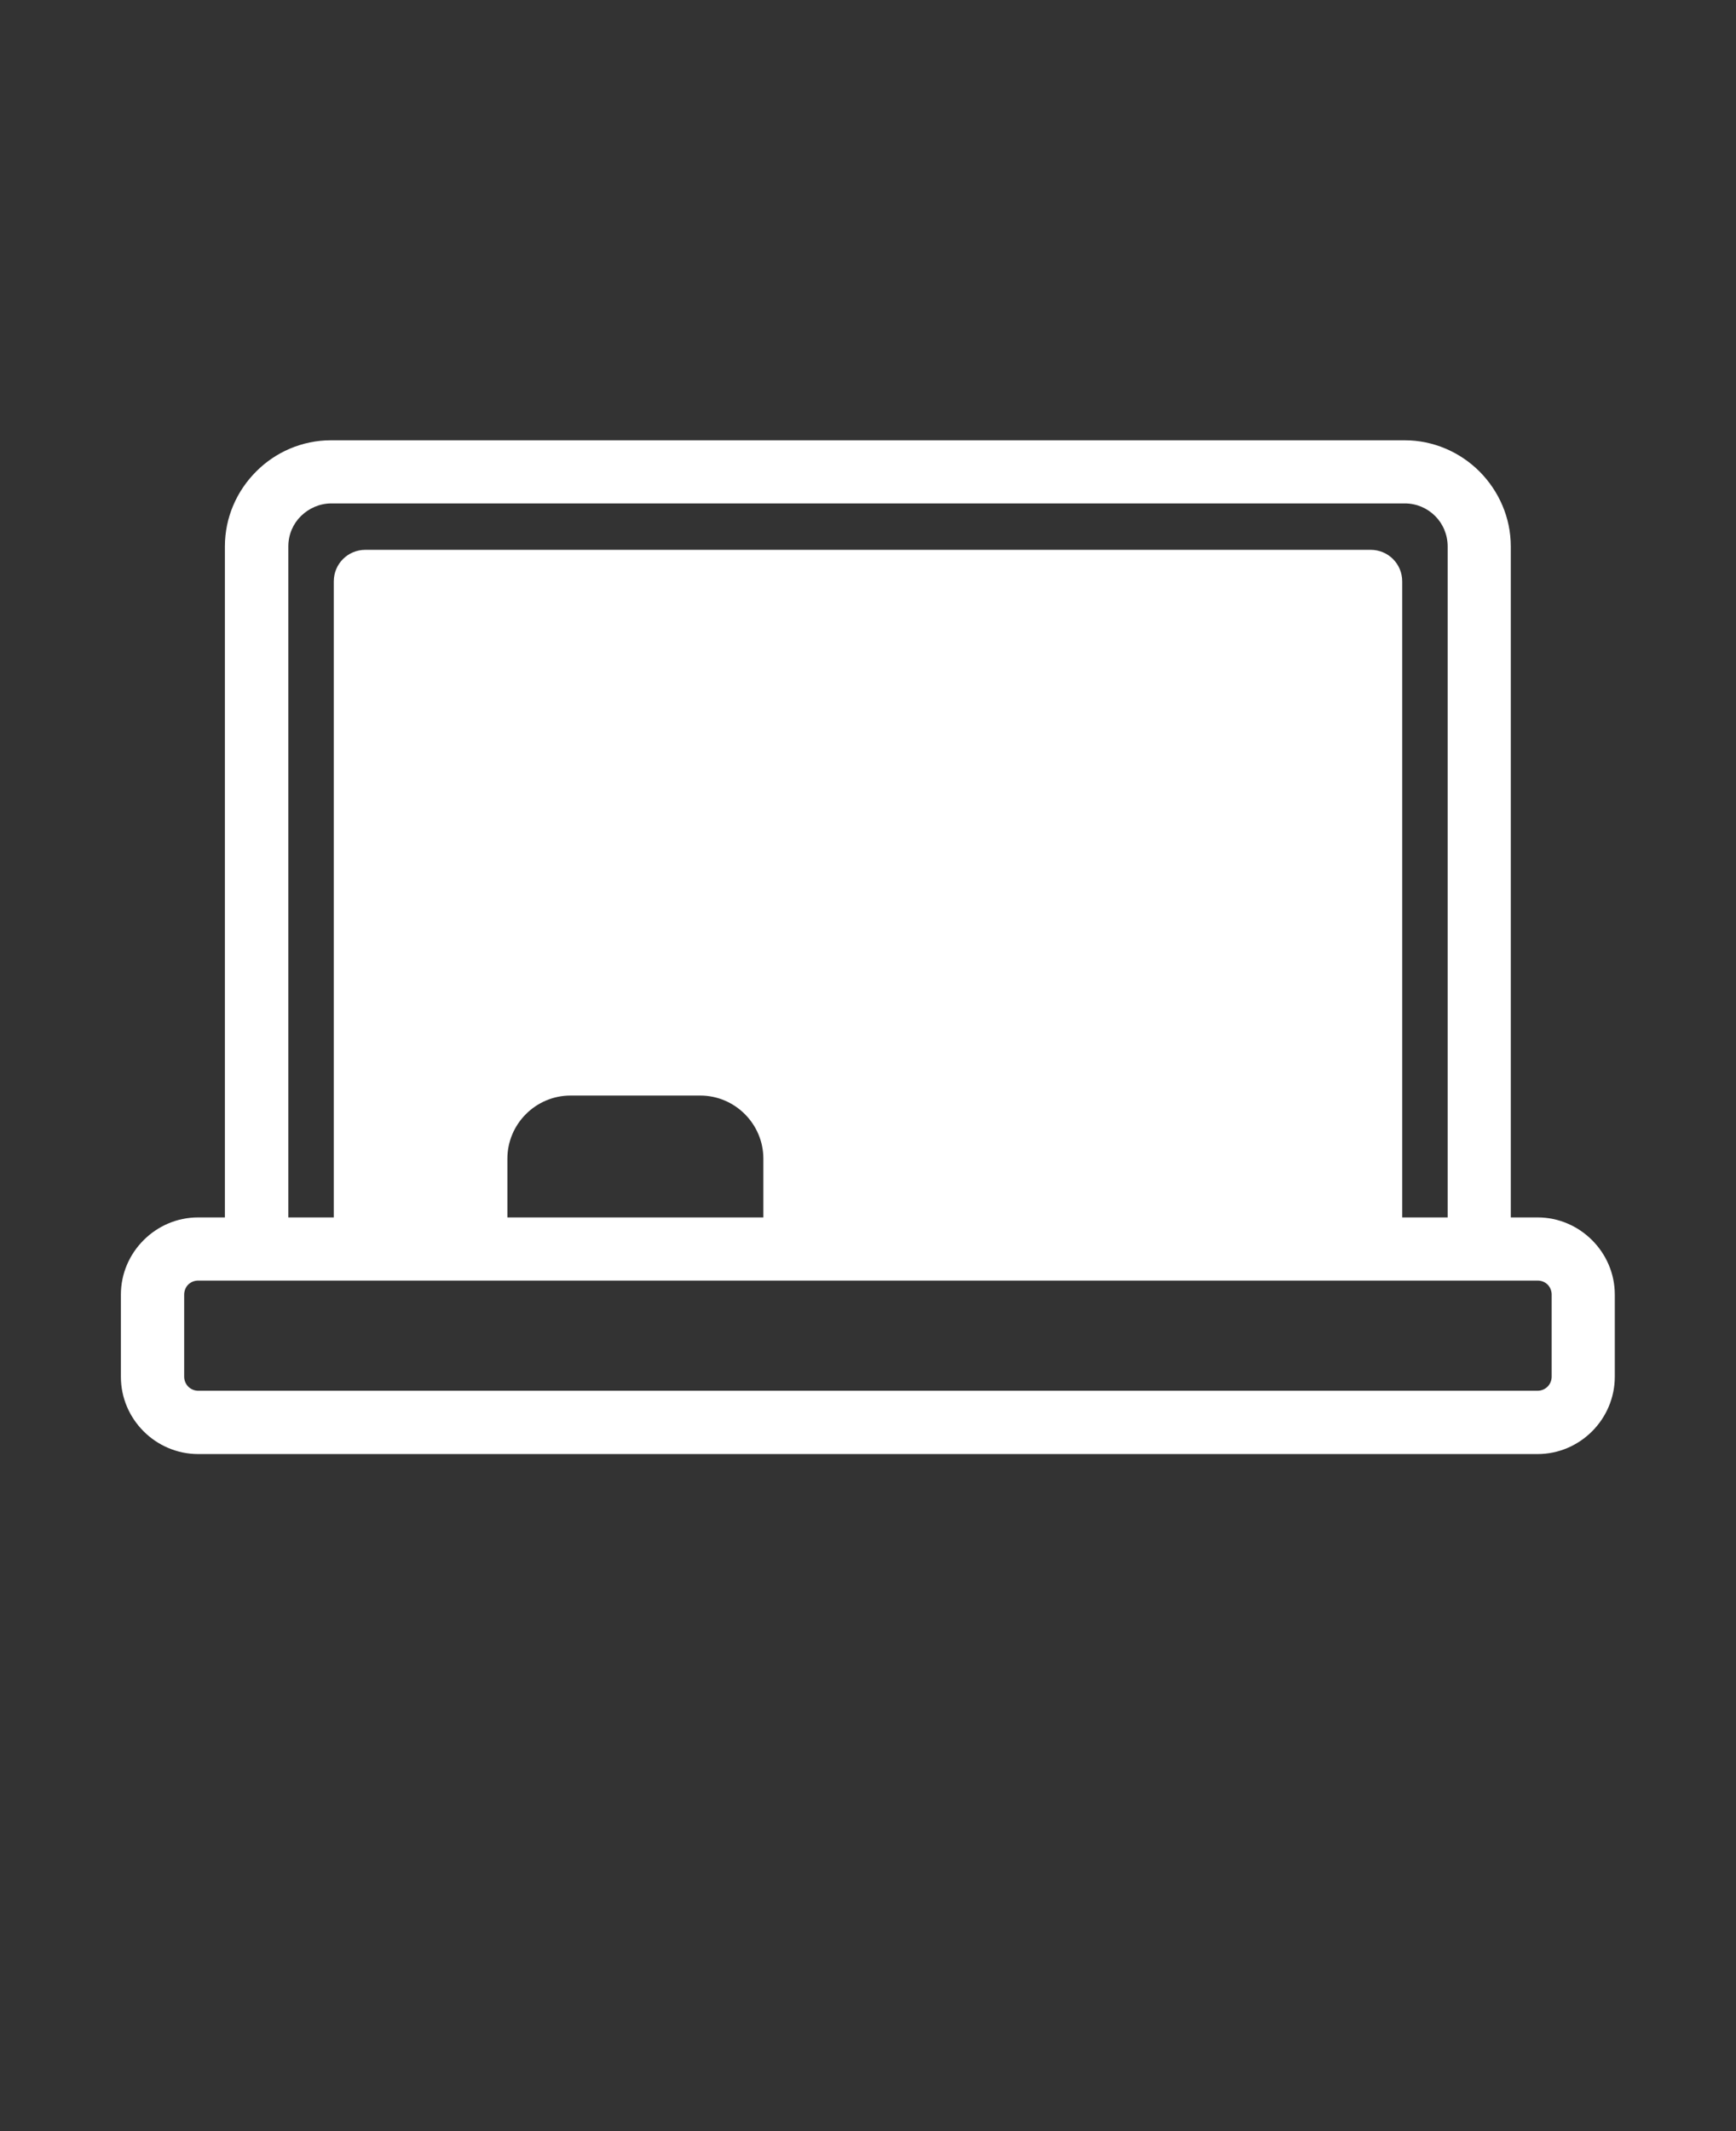
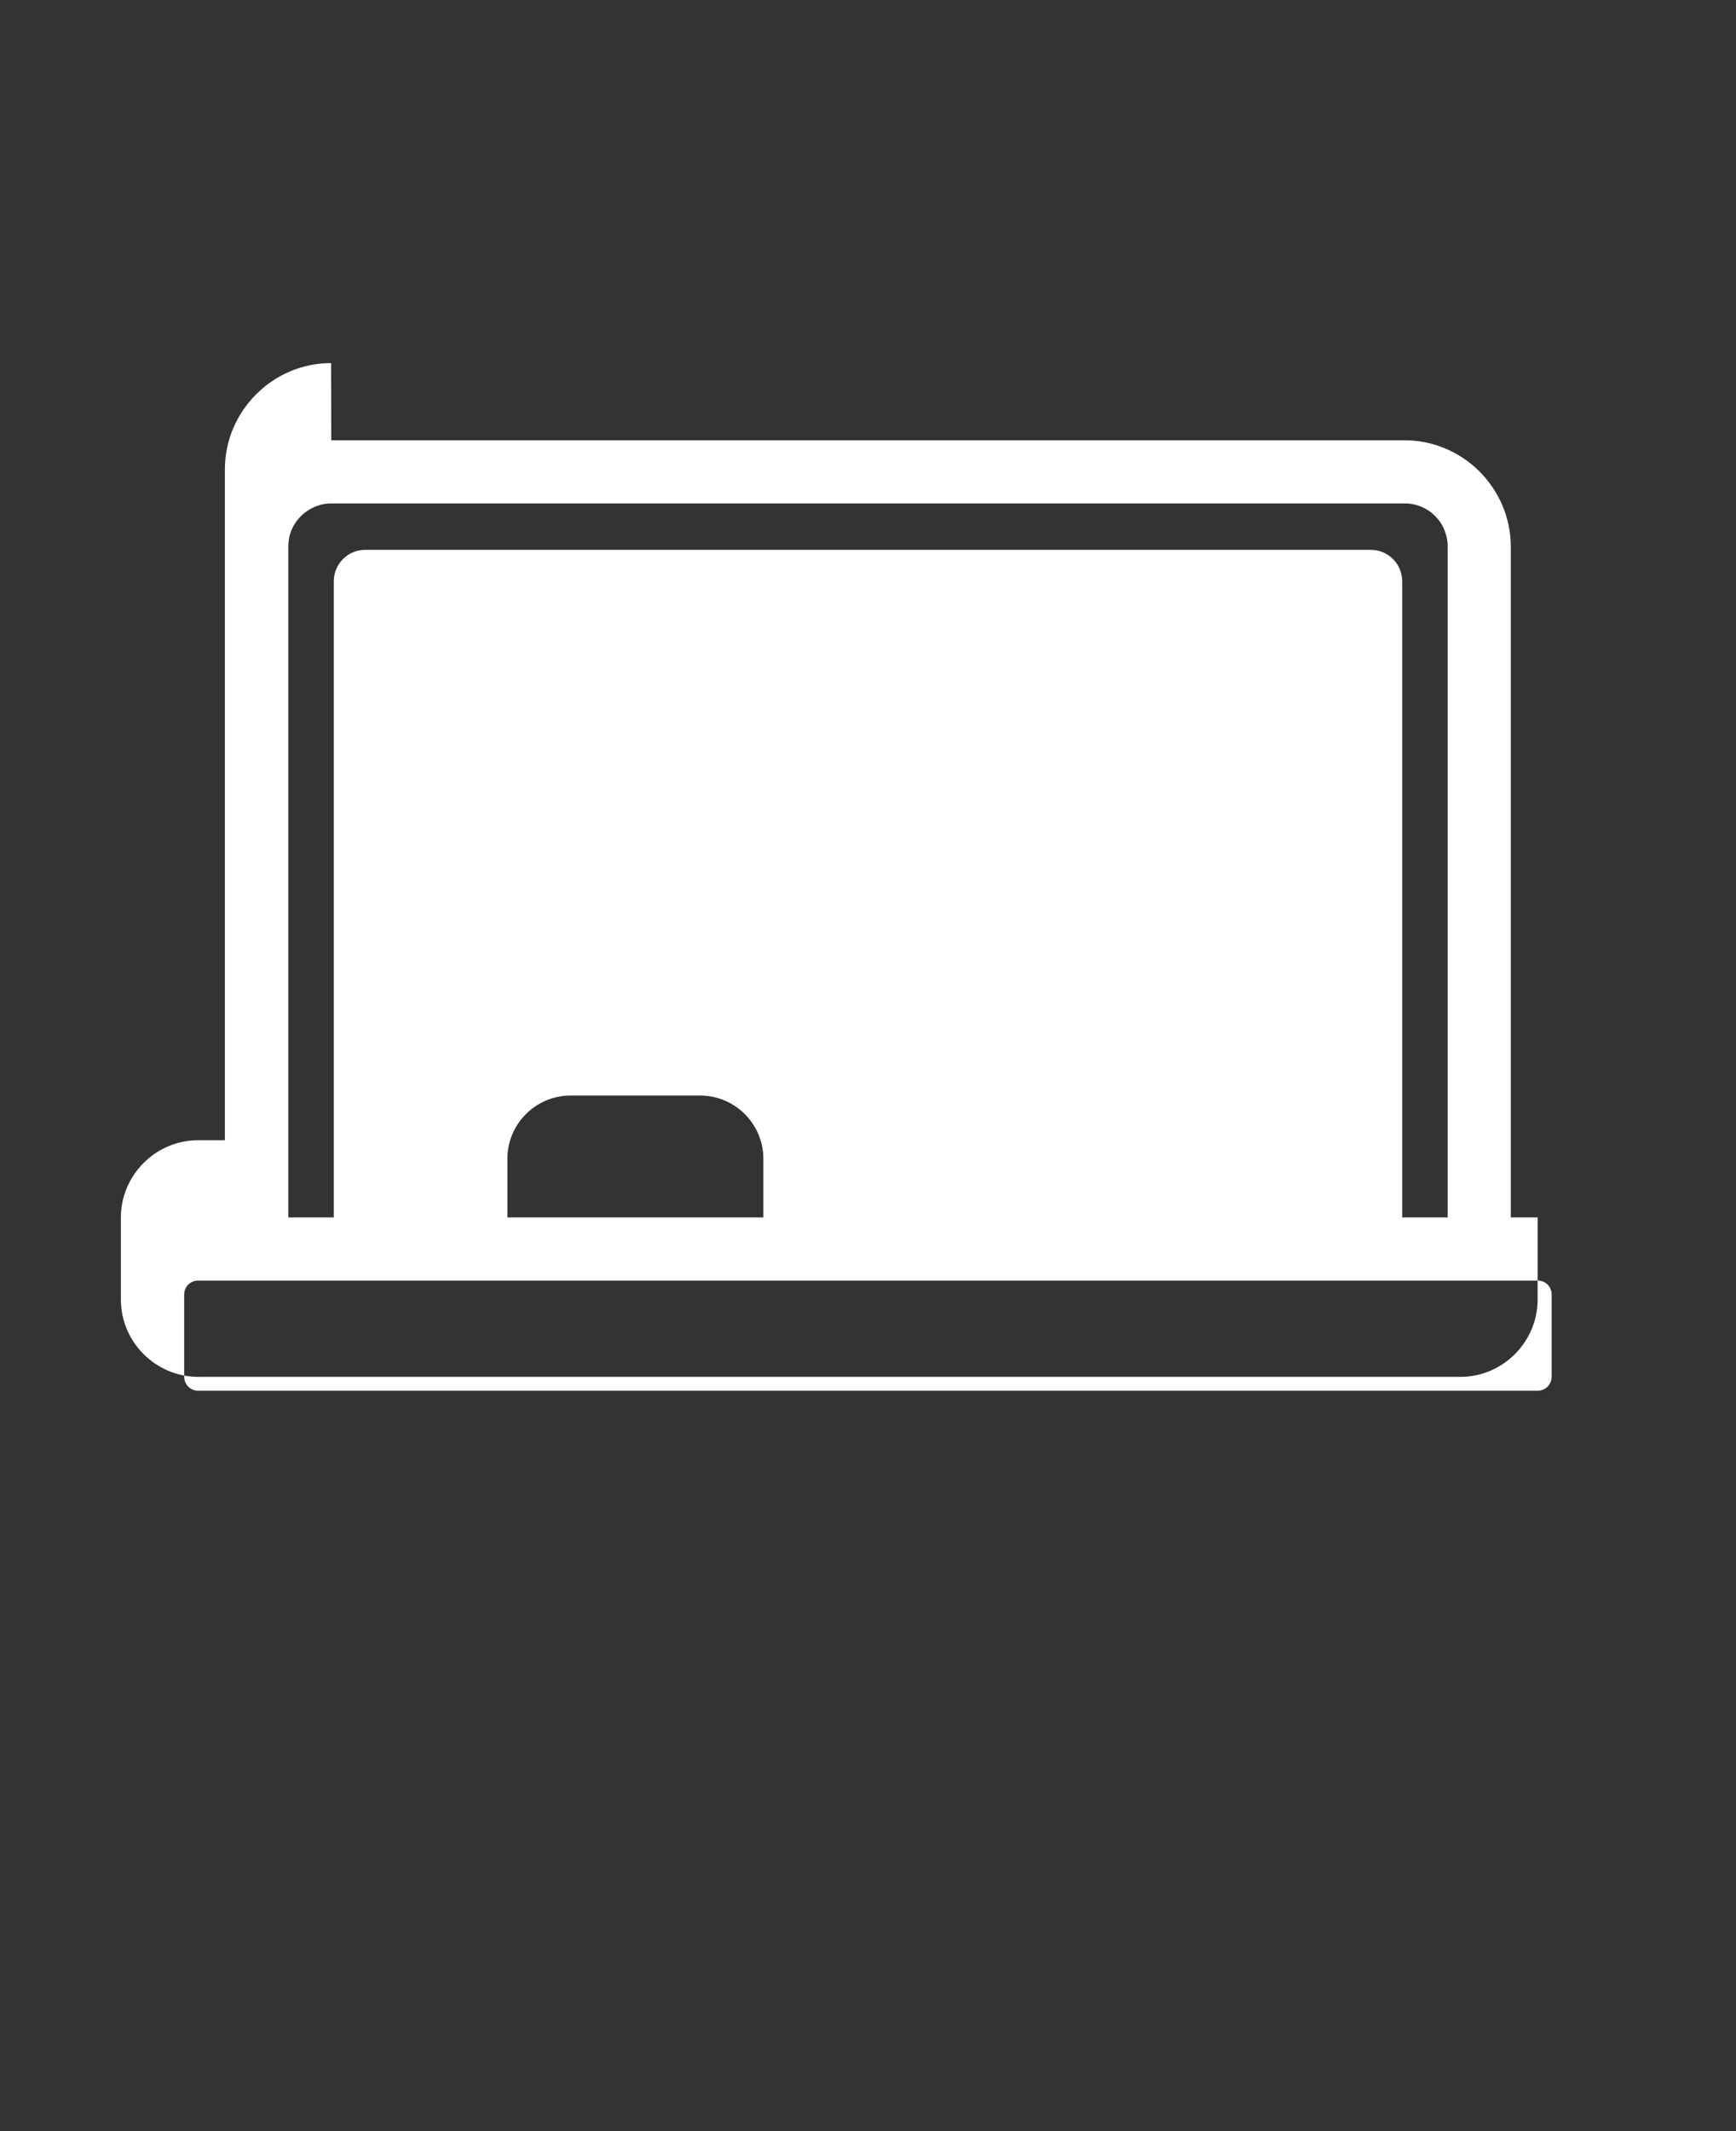
<svg xmlns="http://www.w3.org/2000/svg" id="Layer_1" version="1.1" viewBox="0 0 110 135">
  <rect x="0" y="0" width="110" height="135" fill="#333333" stroke="none" />
  <defs>
    <style>
      .st0 {
        fill: #fff;
      }
    </style>
  </defs>
-   <path class="st0" d="M20.99,27.89h68.01c1.84,0,3.53.76,4.75,1.98,1.22,1.23,1.98,2.91,1.98,4.75v42.5h1.7c1.34,0,2.56.55,3.45,1.44.89.89,1.44,2.11,1.44,3.45v5.2c0,1.34-.55,2.57-1.44,3.46-.89.89-2.11,1.44-3.46,1.44H12.56c-1.34,0-2.57-.55-3.46-1.44-.89-.89-1.44-2.11-1.44-3.46v-5.2c0-1.34.55-2.56,1.44-3.45.89-.89,2.11-1.44,3.45-1.44h1.7v-42.5c0-1.85.76-3.53,1.98-4.75,1.21-1.22,2.9-1.98,4.75-1.98h0ZM48.37,77.12v-3.72c0-2.2-1.8-4-4-4h-8.22c-2.2,0-4,1.8-4,4v3.72h16.22ZM93.73,81.12H12.56c-.25,0-.47.1-.63.25-.16.16-.26.39-.26.64v5.2c0,.24.1.47.26.63s.39.26.63.26h84.87c.24,0,.47-.1.63-.26s.26-.39.26-.63v-5.2c0-.25-.1-.47-.25-.63-.16-.16-.39-.26-.64-.26h-3.7,0ZM23.14,34.83h63.71c1.11,0,2,.89,2,2v40.29h2.88v-42.5c0-.75-.3-1.44-.79-1.93-.5-.5-1.18-.8-1.93-.8H21c-.75,0-1.43.31-1.93.8-.5.49-.8,1.17-.8,1.93v42.5h2.88v-40.29c0-1.11.89-2,2-2h0Z" />
+   <path class="st0" d="M20.99,27.89h68.01c1.84,0,3.53.76,4.75,1.98,1.22,1.23,1.98,2.91,1.98,4.75v42.5h1.7v5.2c0,1.34-.55,2.57-1.44,3.46-.89.89-2.11,1.44-3.46,1.44H12.56c-1.34,0-2.57-.55-3.46-1.44-.89-.89-1.44-2.11-1.44-3.46v-5.2c0-1.34.55-2.56,1.44-3.45.89-.89,2.11-1.44,3.45-1.44h1.7v-42.5c0-1.85.76-3.53,1.98-4.75,1.21-1.22,2.9-1.98,4.75-1.98h0ZM48.37,77.12v-3.72c0-2.2-1.8-4-4-4h-8.22c-2.2,0-4,1.8-4,4v3.72h16.22ZM93.73,81.12H12.56c-.25,0-.47.1-.63.25-.16.16-.26.39-.26.64v5.2c0,.24.1.47.26.63s.39.26.63.26h84.87c.24,0,.47-.1.63-.26s.26-.39.26-.63v-5.2c0-.25-.1-.47-.25-.63-.16-.16-.39-.26-.64-.26h-3.7,0ZM23.14,34.83h63.71c1.11,0,2,.89,2,2v40.29h2.88v-42.5c0-.75-.3-1.44-.79-1.93-.5-.5-1.18-.8-1.93-.8H21c-.75,0-1.43.31-1.93.8-.5.49-.8,1.17-.8,1.93v42.5h2.88v-40.29c0-1.11.89-2,2-2h0Z" />
</svg>